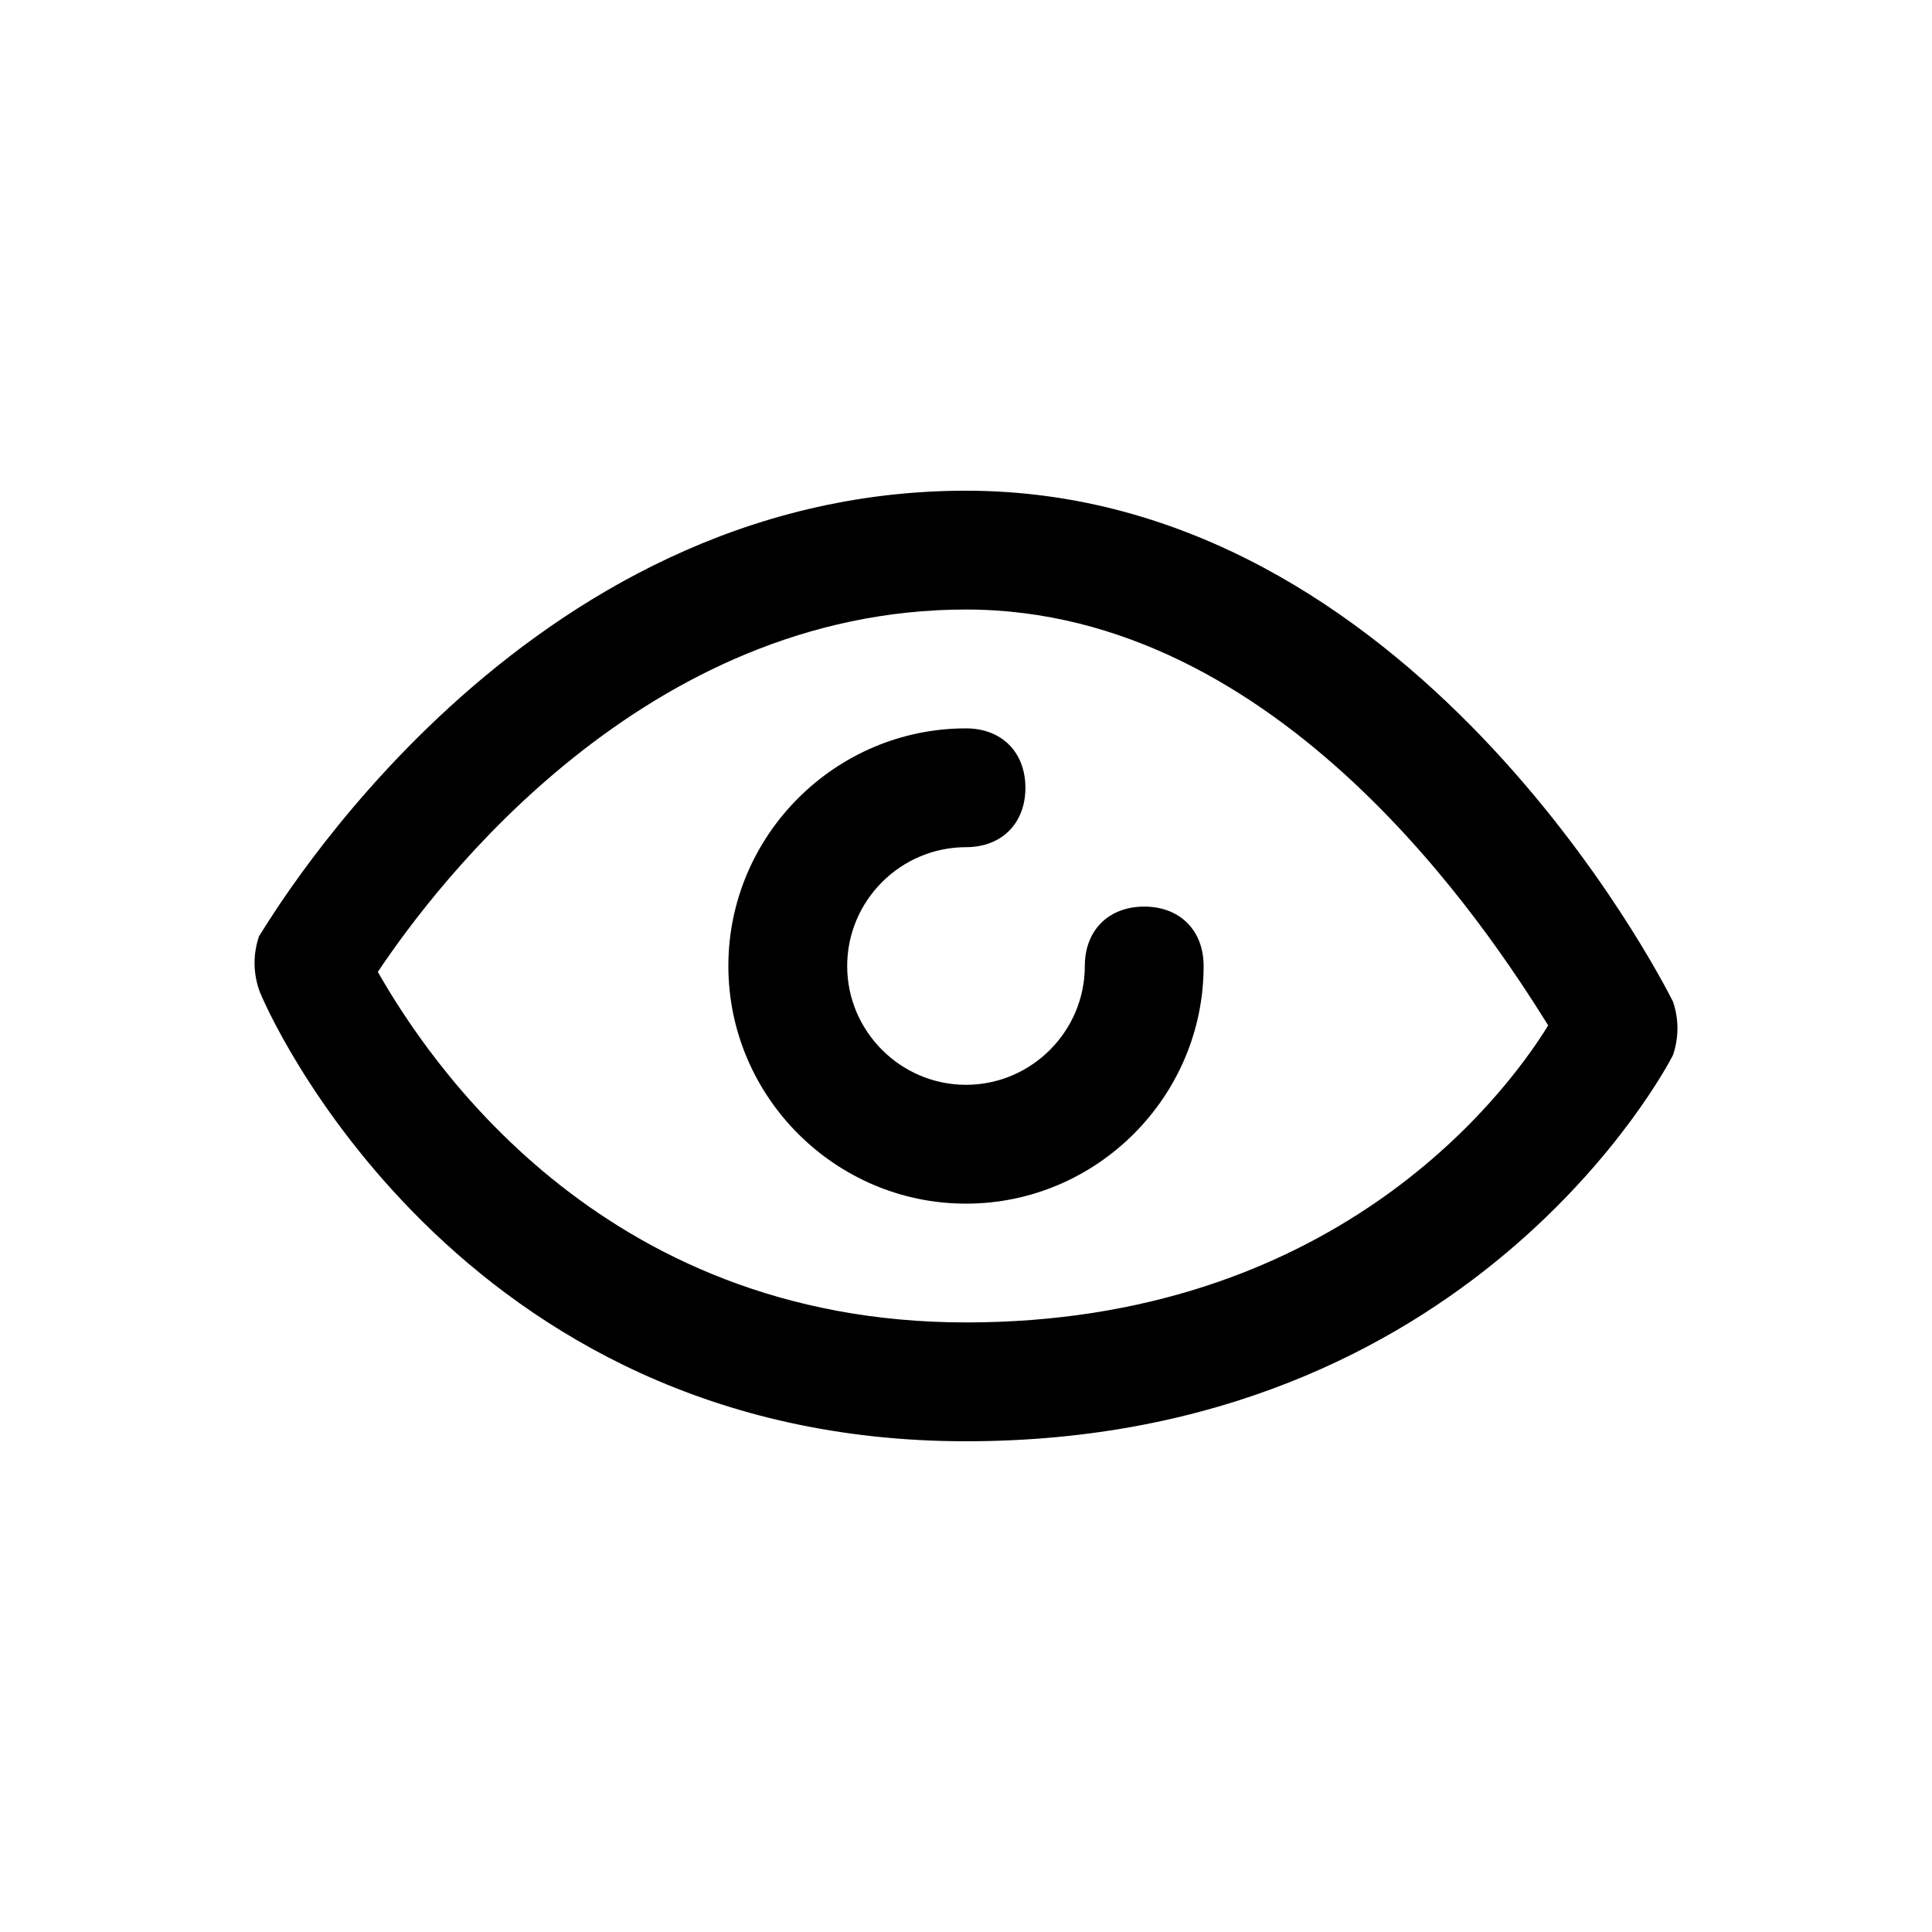
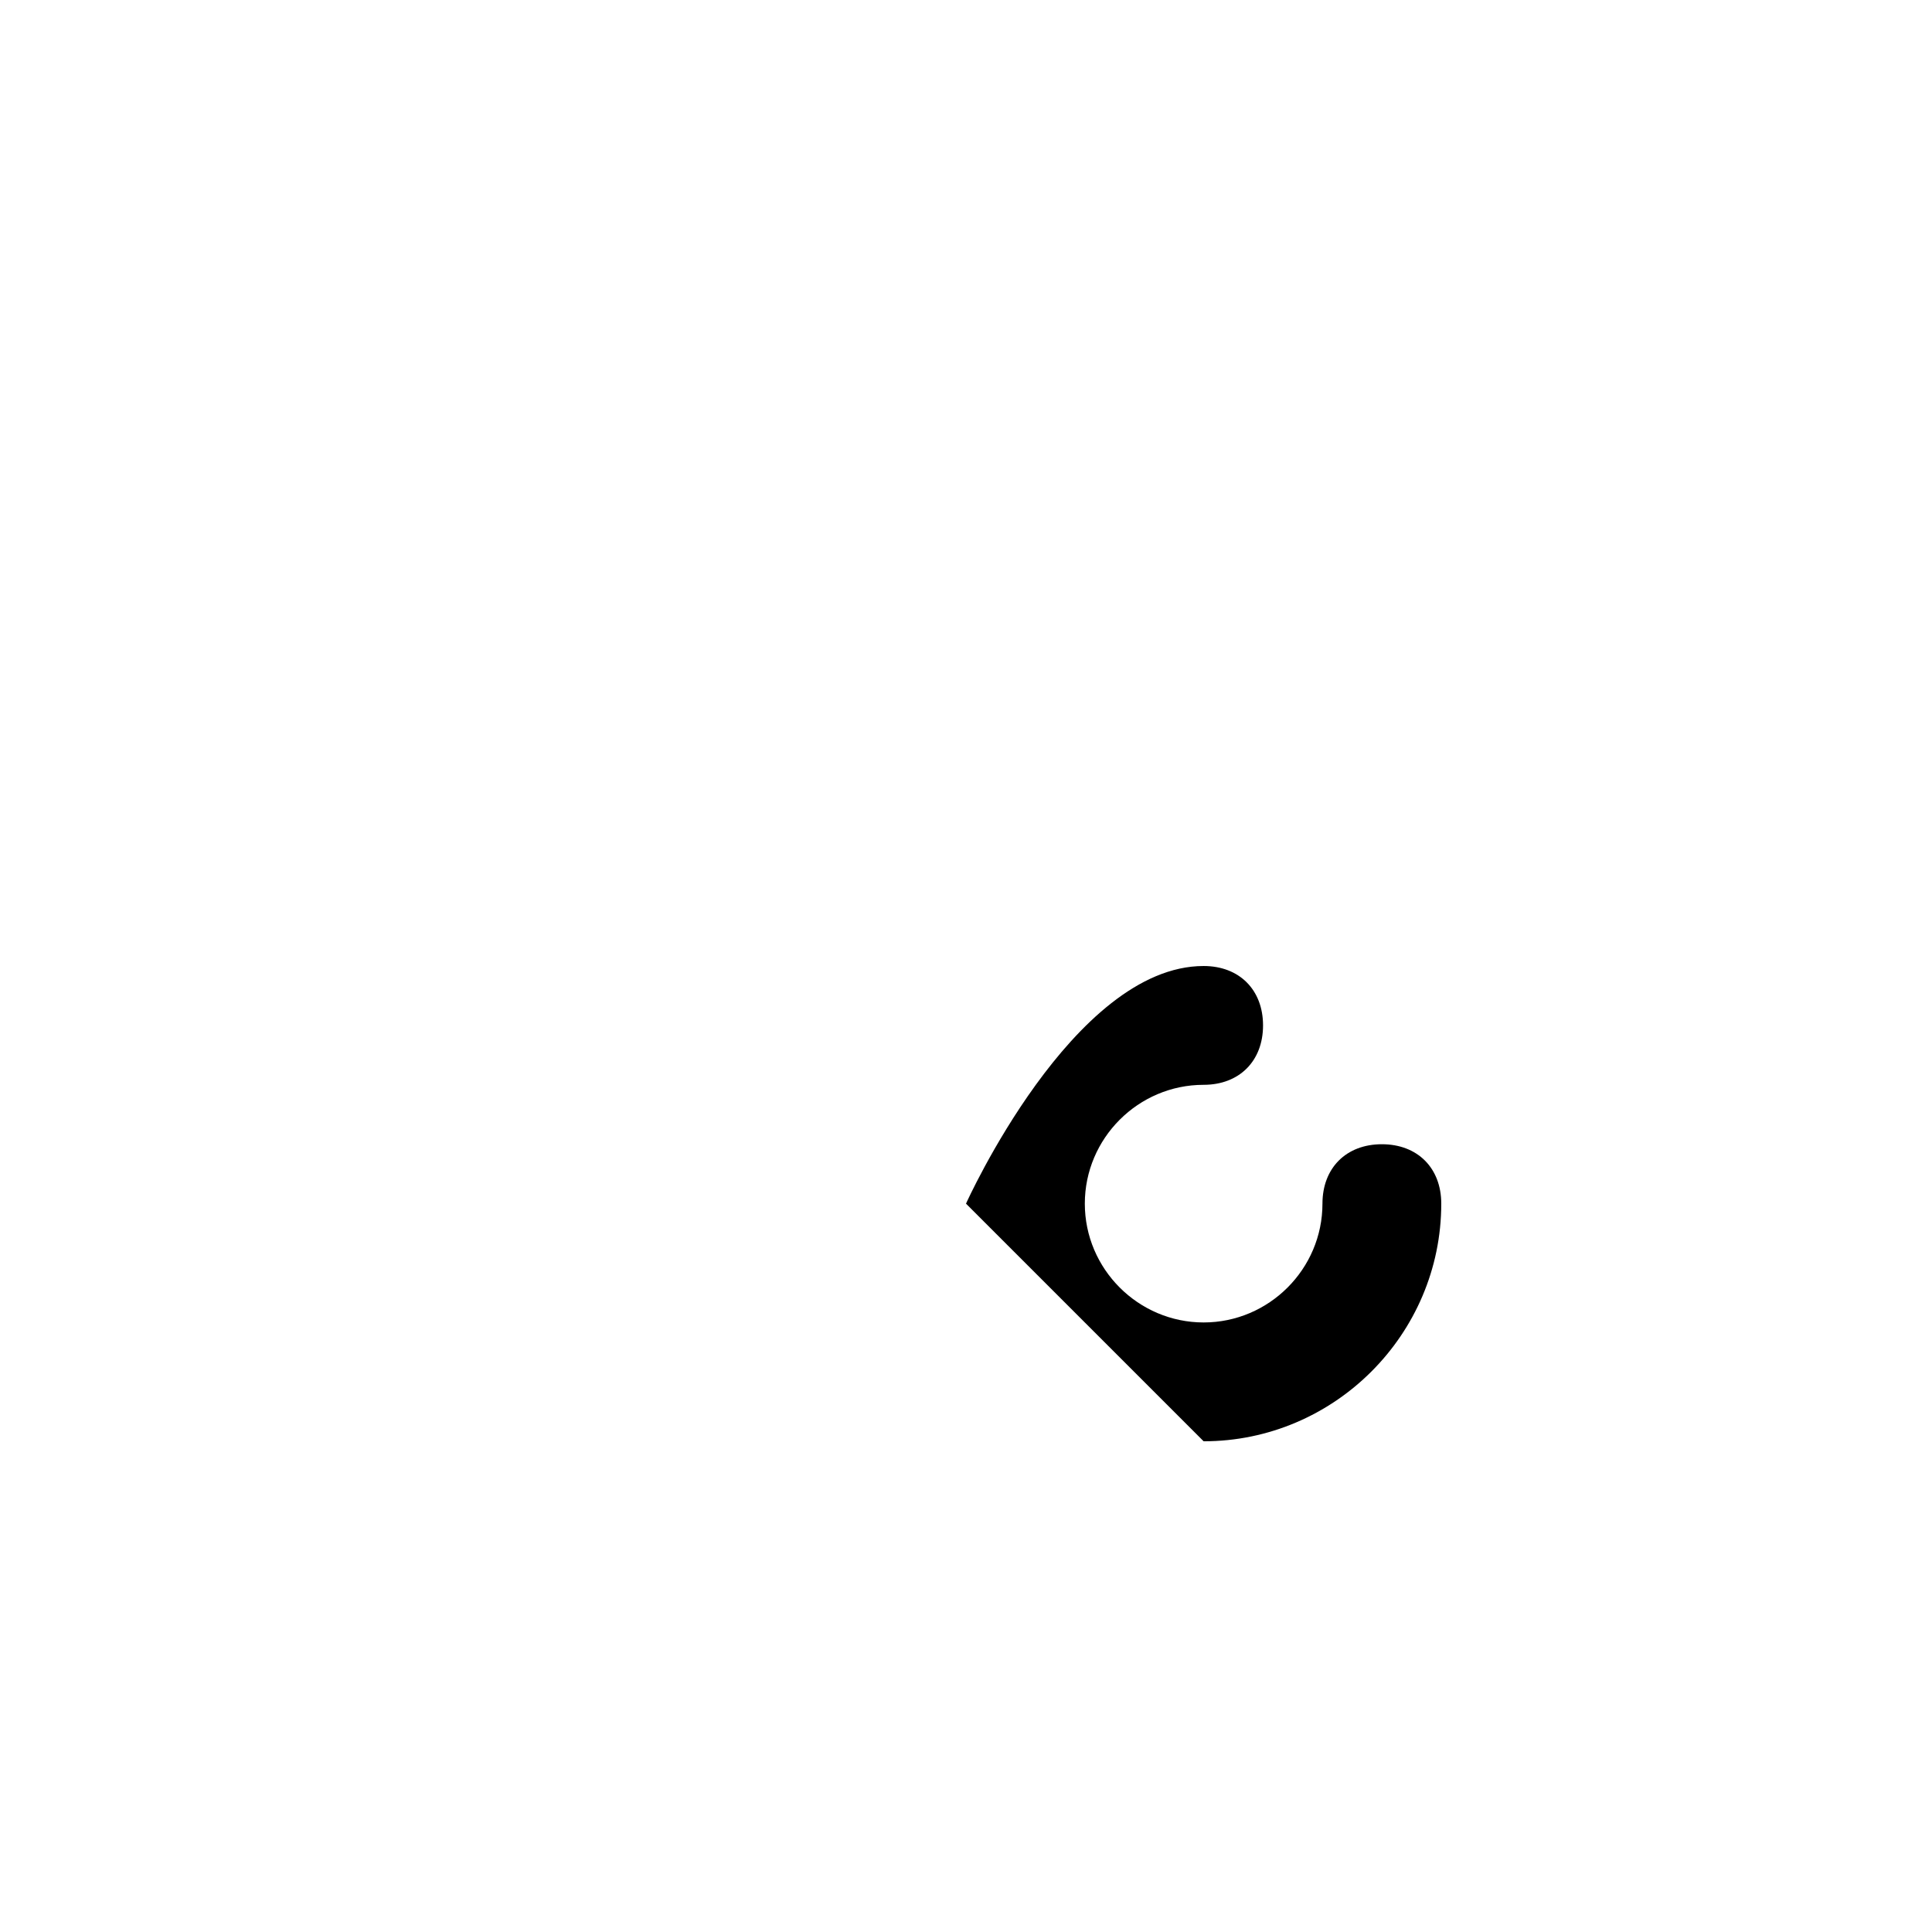
<svg xmlns="http://www.w3.org/2000/svg" fill="#000000" width="800px" height="800px" version="1.1" viewBox="144 144 512 512">
  <g>
-     <path d="m400 525.95c-135.4 0-185.78-114.93-187.36-119.66-1.574-4.719-1.574-9.441 0-14.168 3.148-4.723 69.273-118.08 187.36-118.08s184.21 129.1 187.36 135.4c1.574 4.723 1.574 9.445 0 14.168-1.578 3.148-53.531 102.34-187.36 102.34zm-155.87-124.38c12.594 22.039 58.254 92.887 155.87 92.887 96.039 0 141.7-58.254 154.29-78.719-15.742-25.191-70.848-110.21-154.29-110.21-85.02 0-140.12 72.422-155.87 96.039z" />
-     <path d="m400 462.98c-34.637 0-62.977-28.34-62.977-62.977s28.34-62.977 62.977-62.977c9.445 0 15.742 6.297 15.742 15.742s-6.297 15.742-15.742 15.742c-17.32 0-31.488 14.168-31.488 31.488 0 17.32 14.168 31.488 31.488 31.488s31.488-14.168 31.488-31.488c0-9.445 6.297-15.742 15.742-15.742 9.445 0 15.742 6.297 15.742 15.742 0.004 34.641-28.336 62.98-62.973 62.98z" />
+     <path d="m400 462.98s28.34-62.977 62.977-62.977c9.445 0 15.742 6.297 15.742 15.742s-6.297 15.742-15.742 15.742c-17.32 0-31.488 14.168-31.488 31.488 0 17.32 14.168 31.488 31.488 31.488s31.488-14.168 31.488-31.488c0-9.445 6.297-15.742 15.742-15.742 9.445 0 15.742 6.297 15.742 15.742 0.004 34.641-28.336 62.98-62.973 62.98z" />
  </g>
</svg>